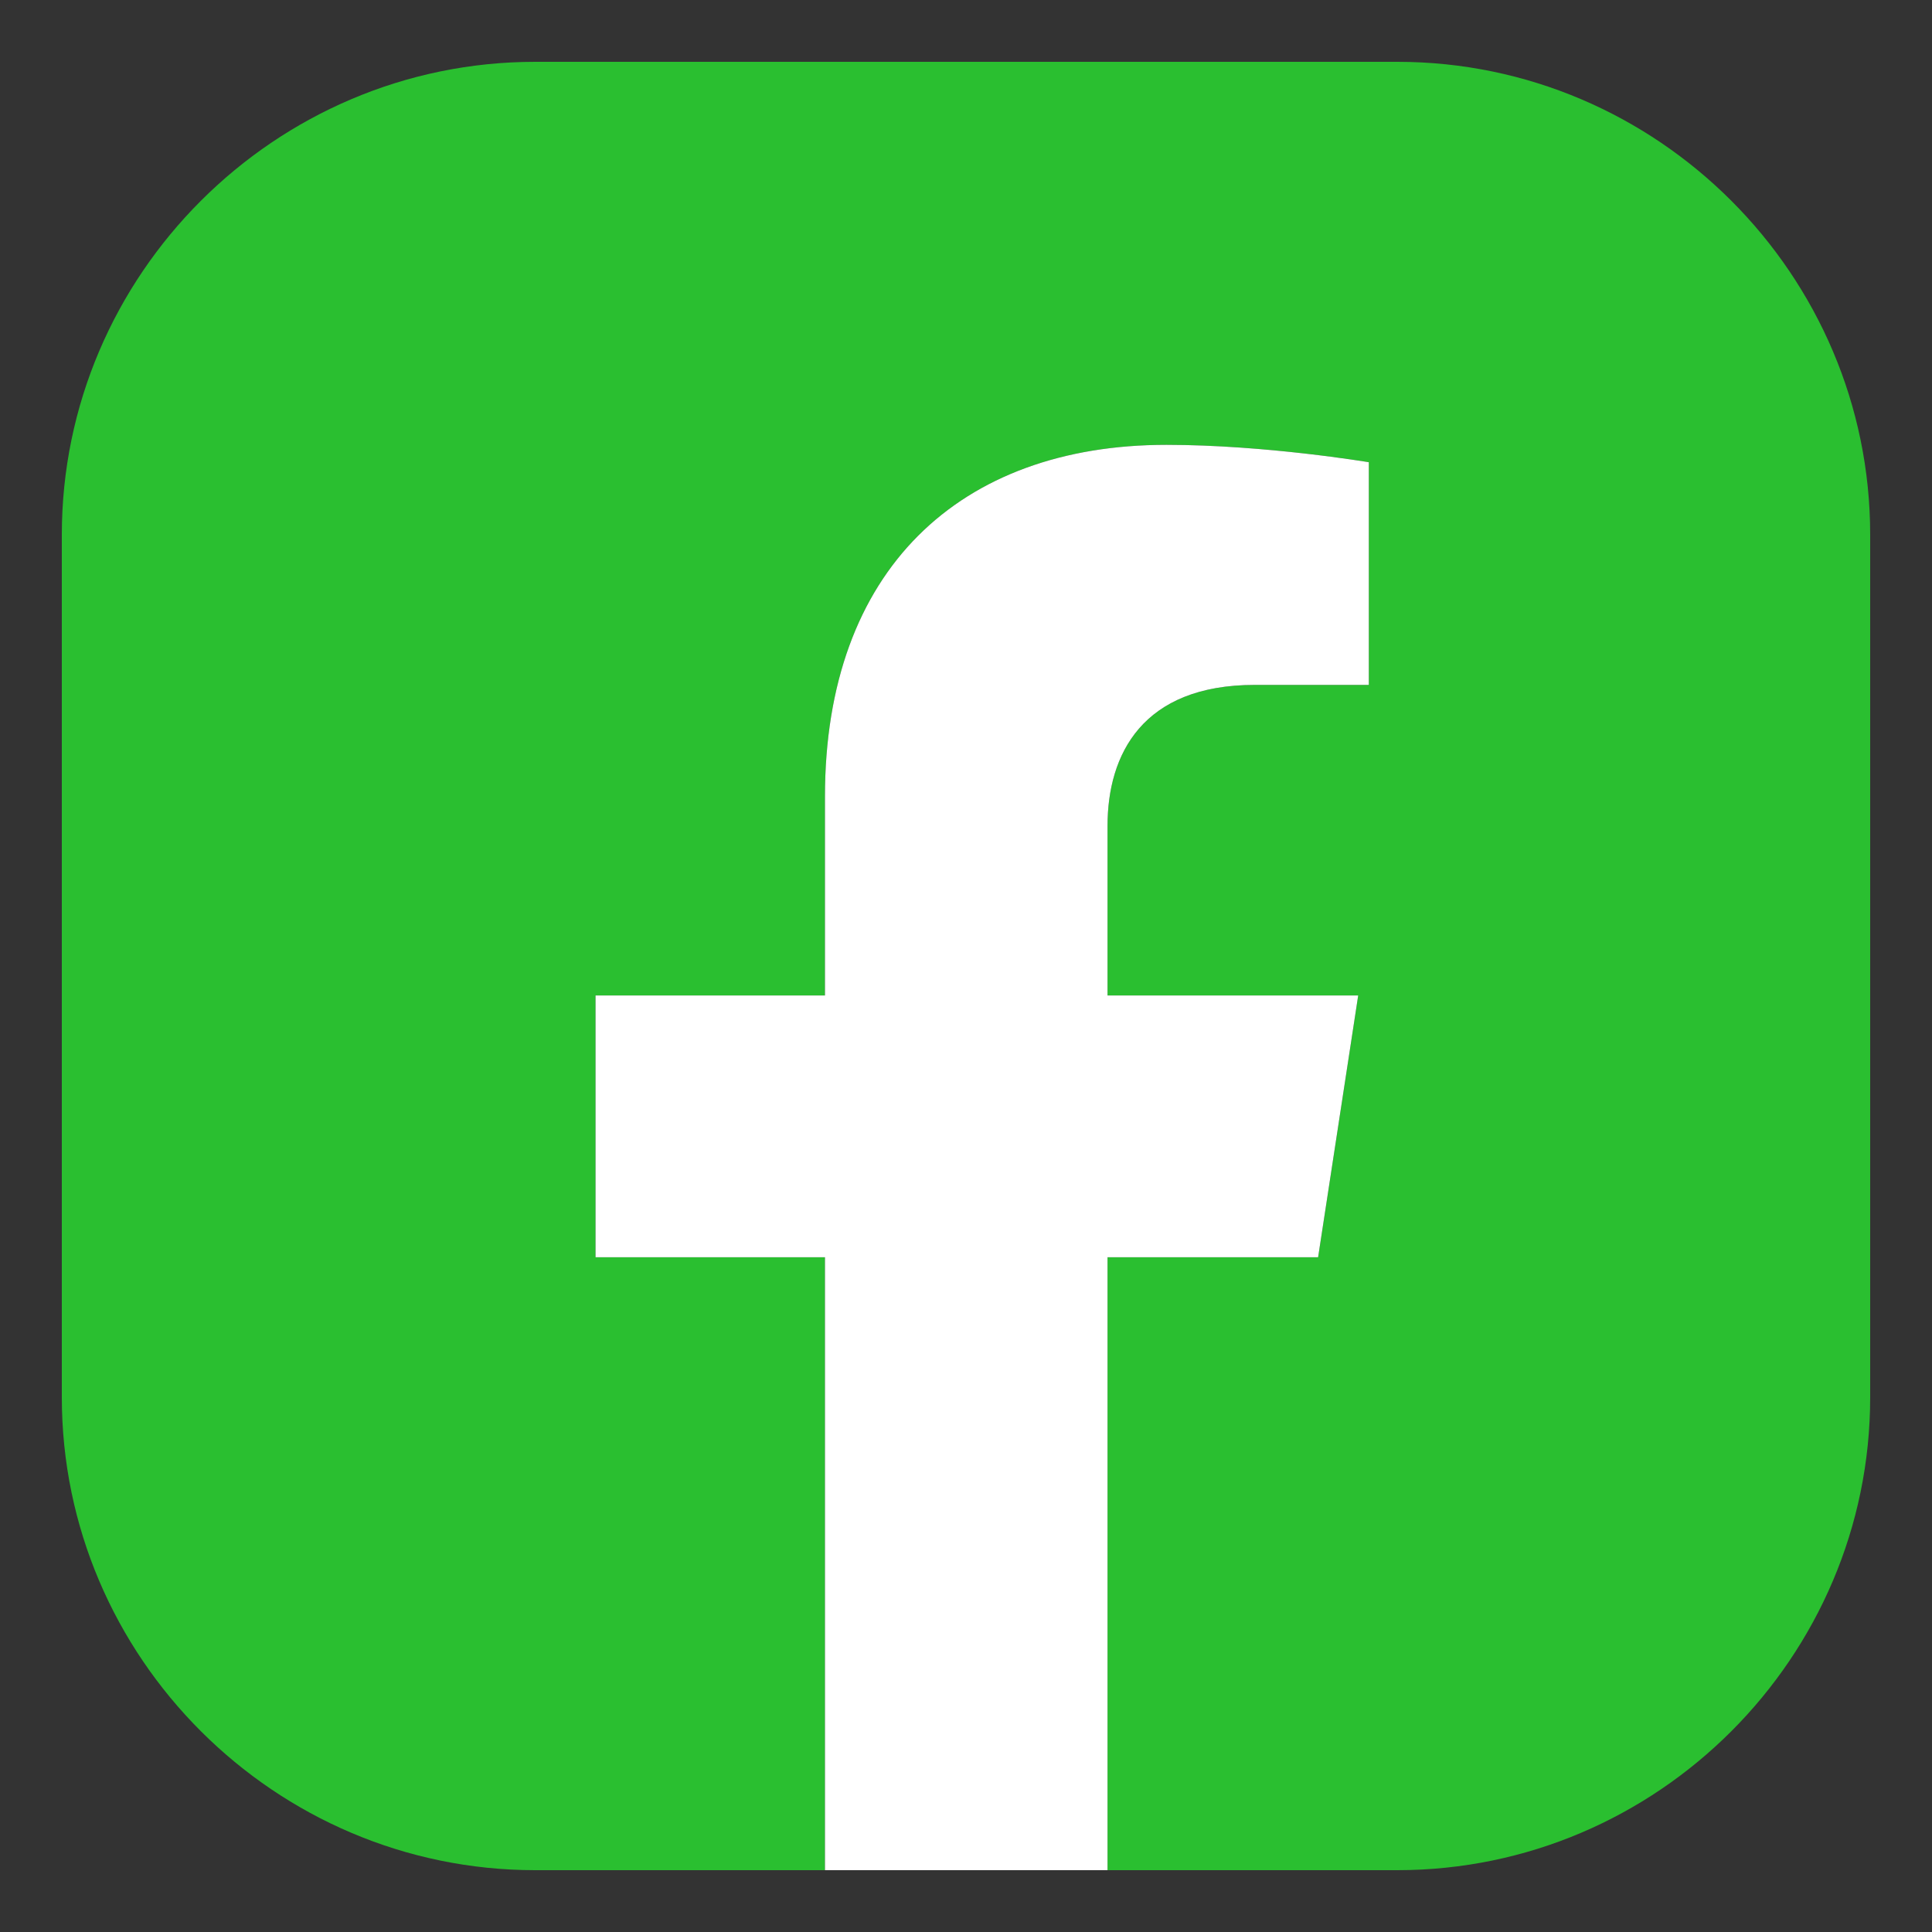
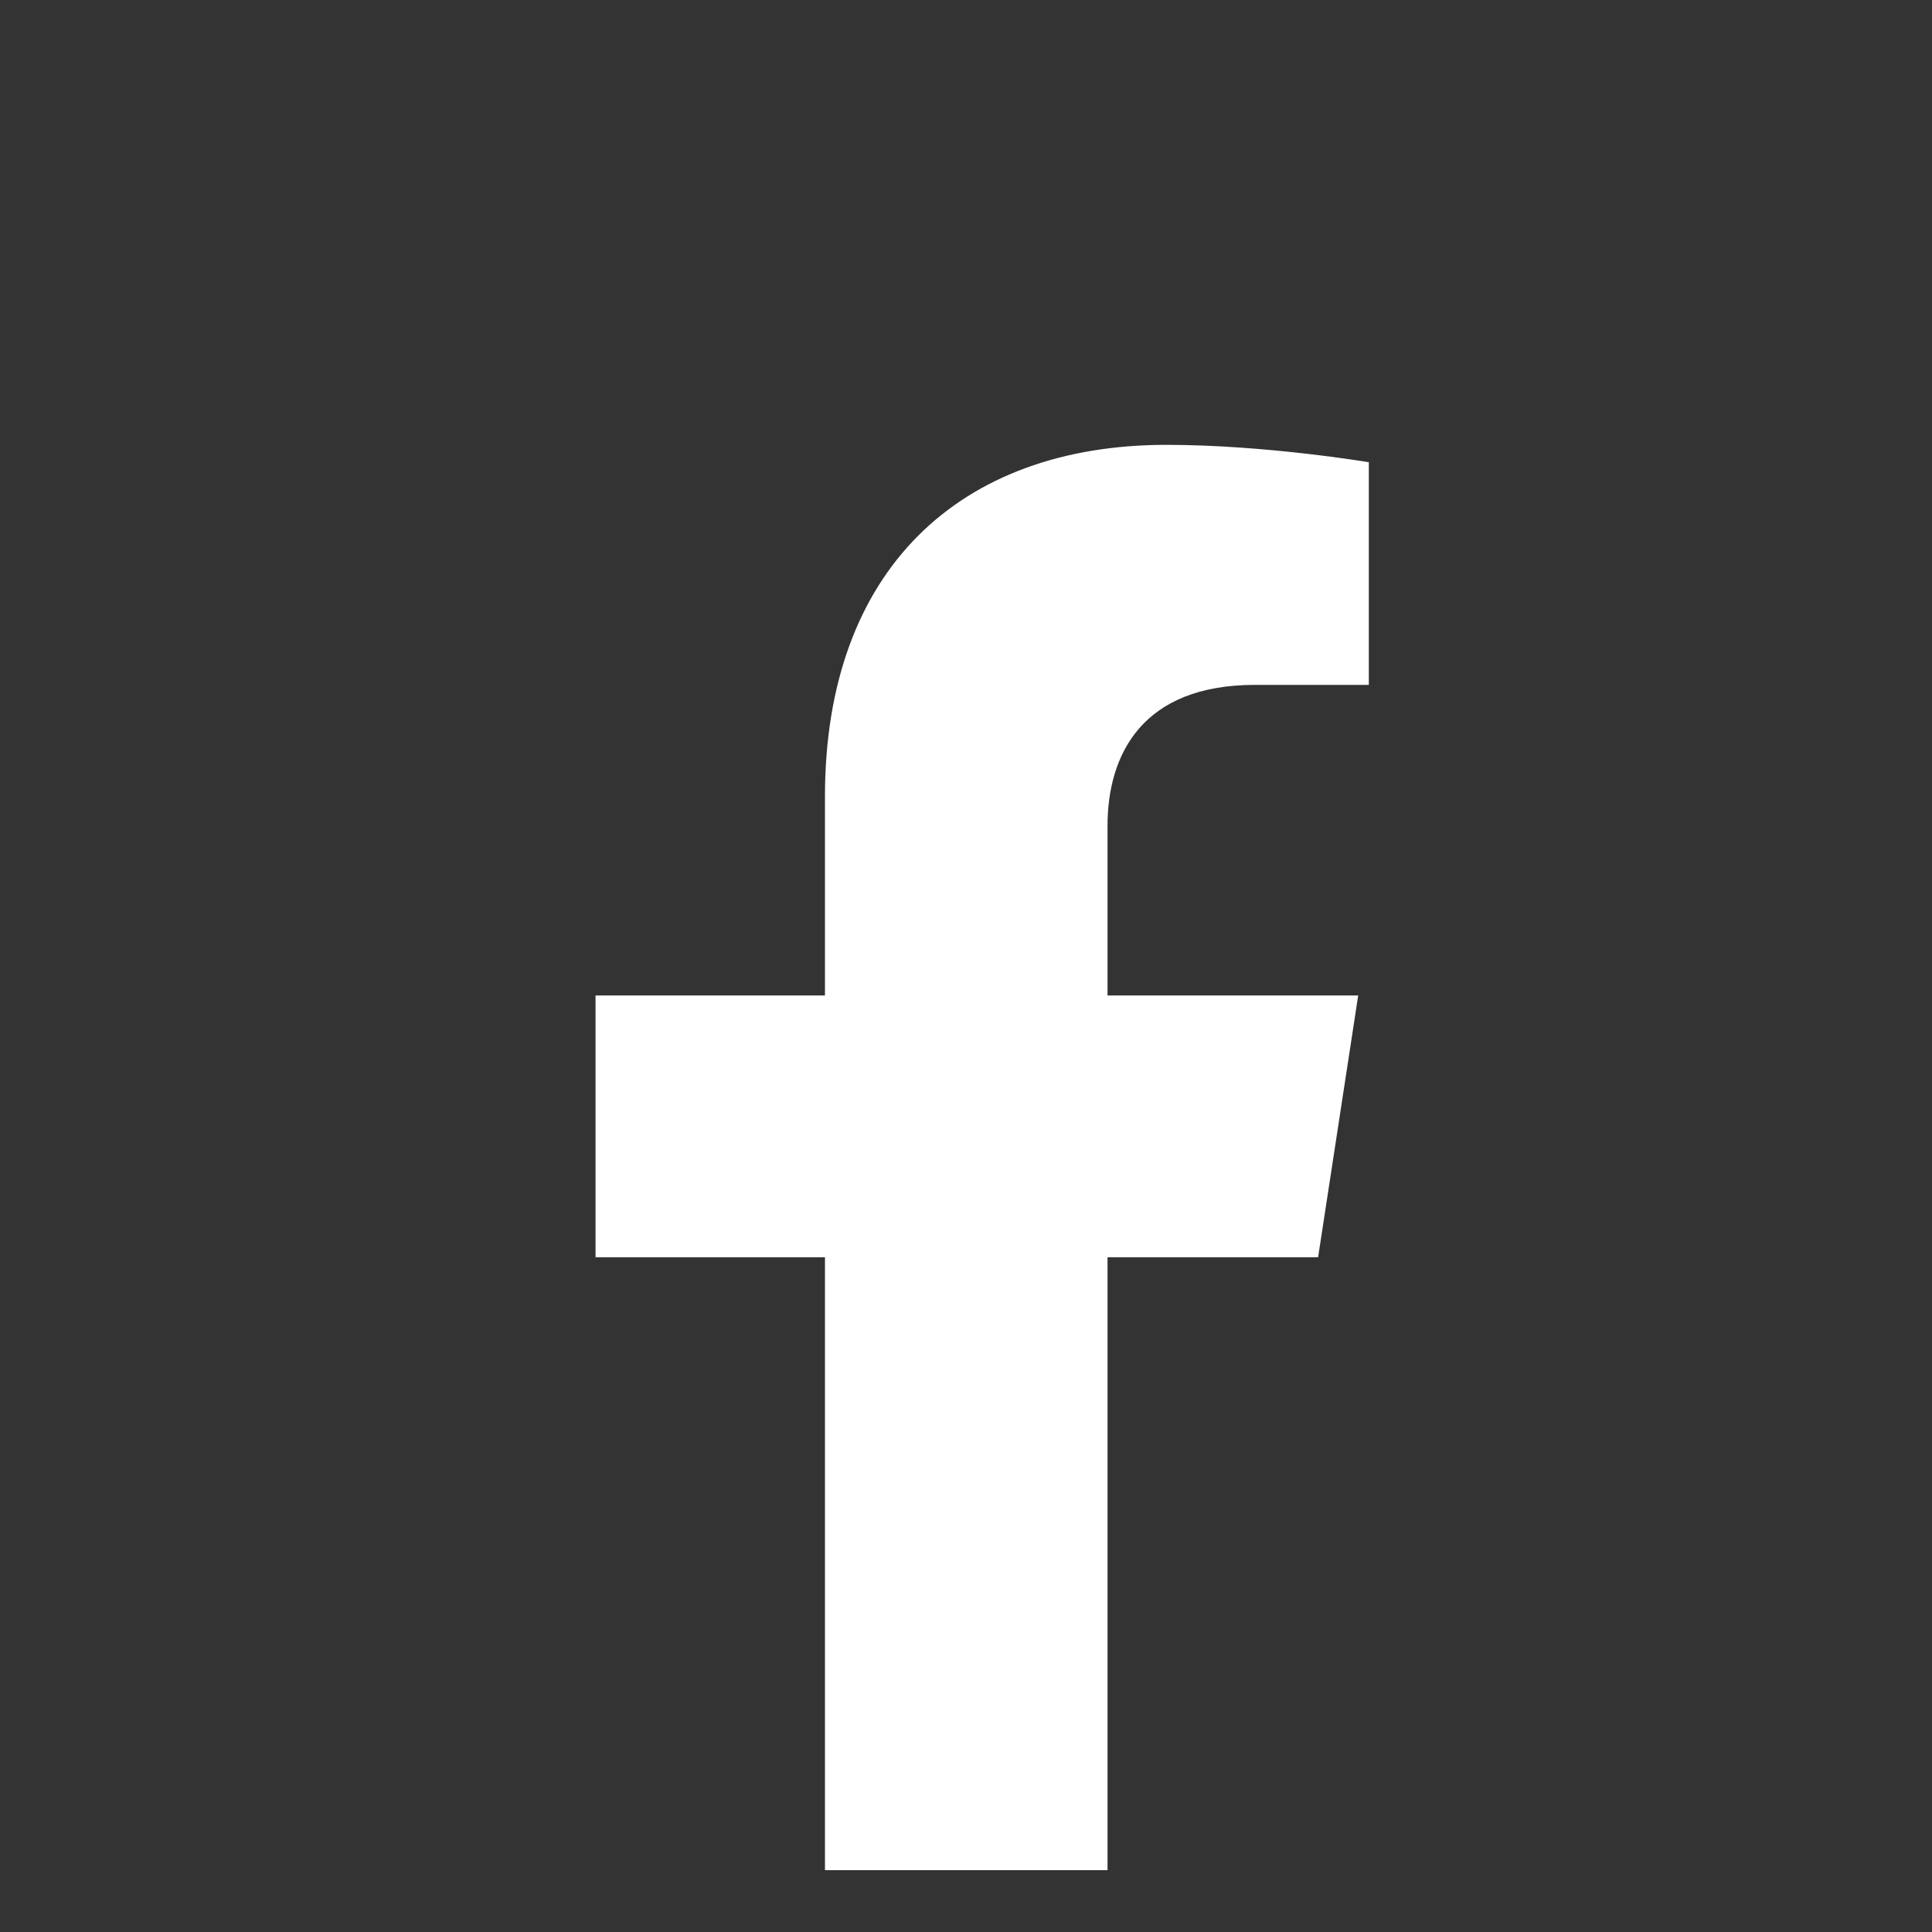
<svg xmlns="http://www.w3.org/2000/svg" id="Capa_2" data-name="Capa 2" viewBox="0 0 40 40">
  <rect x="0" y="0" width="40" height="40" fill="#333333" stroke="none" />
  <defs>
    <style>
      .cls-1 {
        fill: #fff;
      }

      .cls-2 {
        fill: #2abf30;
      }
    </style>
  </defs>
-   <path class="cls-2" d="M38.72,11.07v17.86c0,5.38-4.4,9.79-9.79,9.79h-6v-12.69h4.36l.83-5.42h-5.19v-3.51c0-1.48.72-2.92,3.05-2.92h2.36v-4.61s-2.14-.36-4.19-.36c-4.28,0-7.07,2.59-7.07,7.28v4.12h-4.75v5.42h4.75v12.69h-6c-5.39,0-9.8-4.41-9.8-9.79V11.07C1.28,5.69,5.69,1.28,11.08,1.28h17.85c5.39,0,9.79,4.41,9.79,9.79Z" />
  <path class="cls-1" d="M22.93,17.1v3.51h5.19l-.83,5.42h-4.36v12.69h-5.85v-12.69h-4.75v-5.42h4.75v-4.12c0-4.69,2.79-7.28,7.07-7.28,2.05,0,4.19.36,4.19.36v4.61h-2.36c-2.33,0-3.05,1.44-3.05,2.92Z" />
</svg>